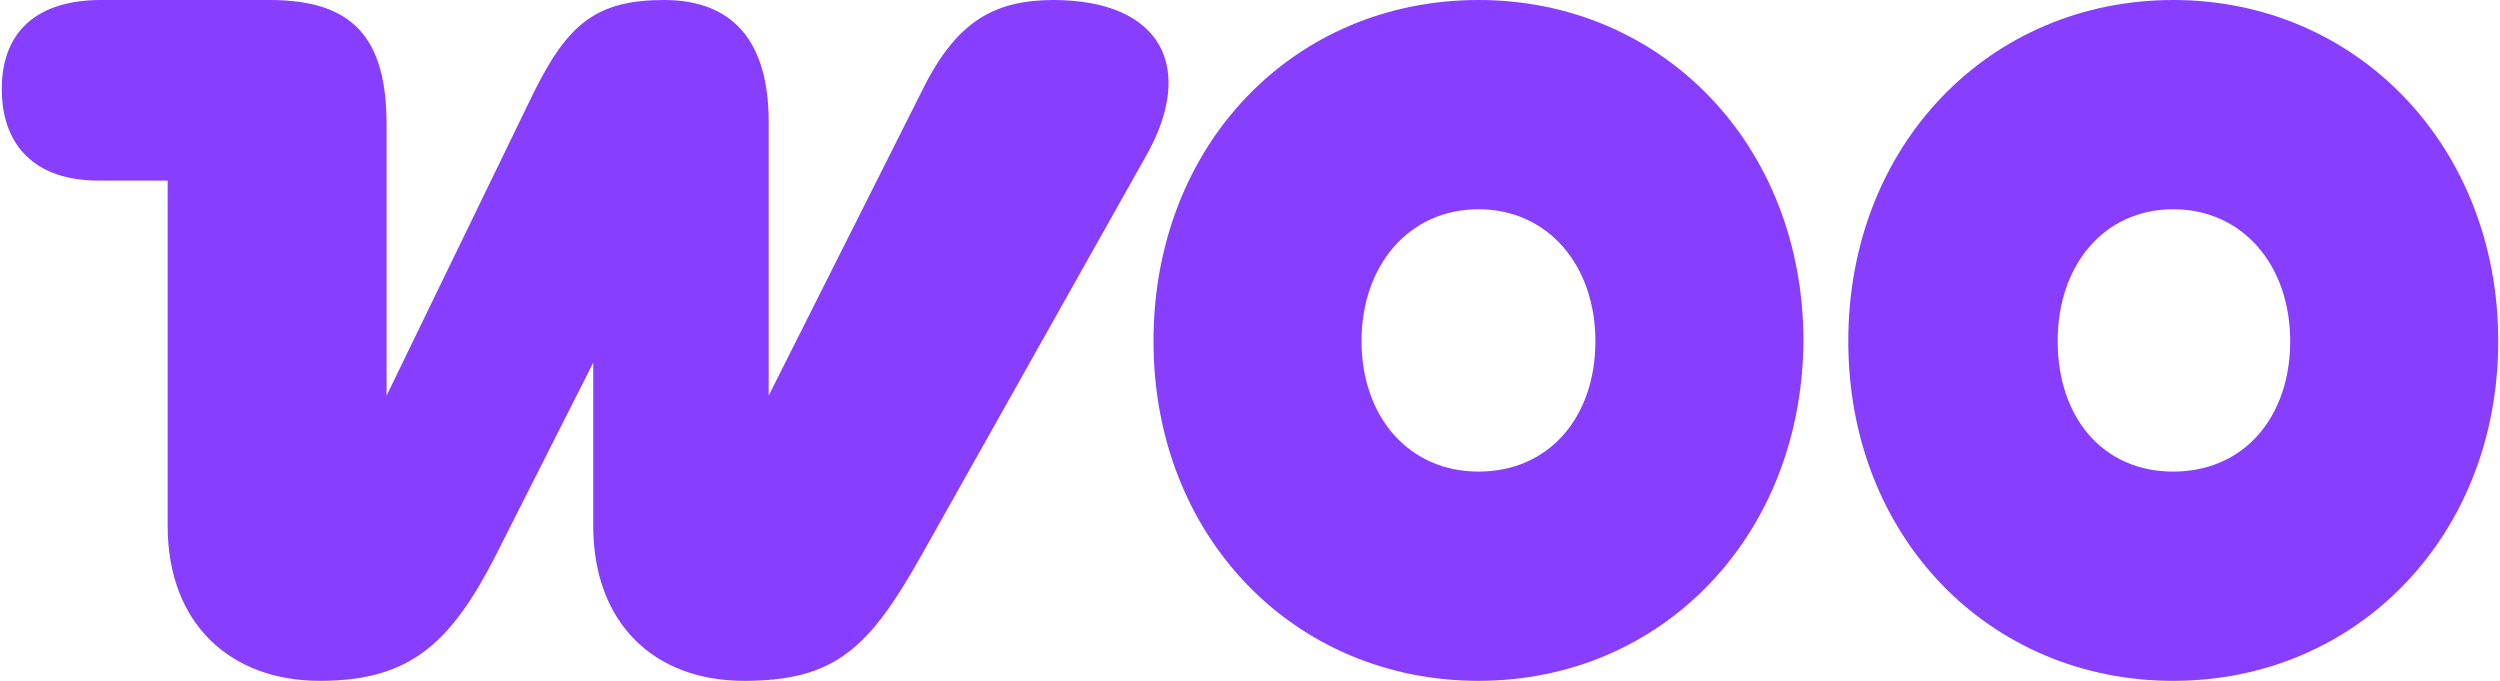
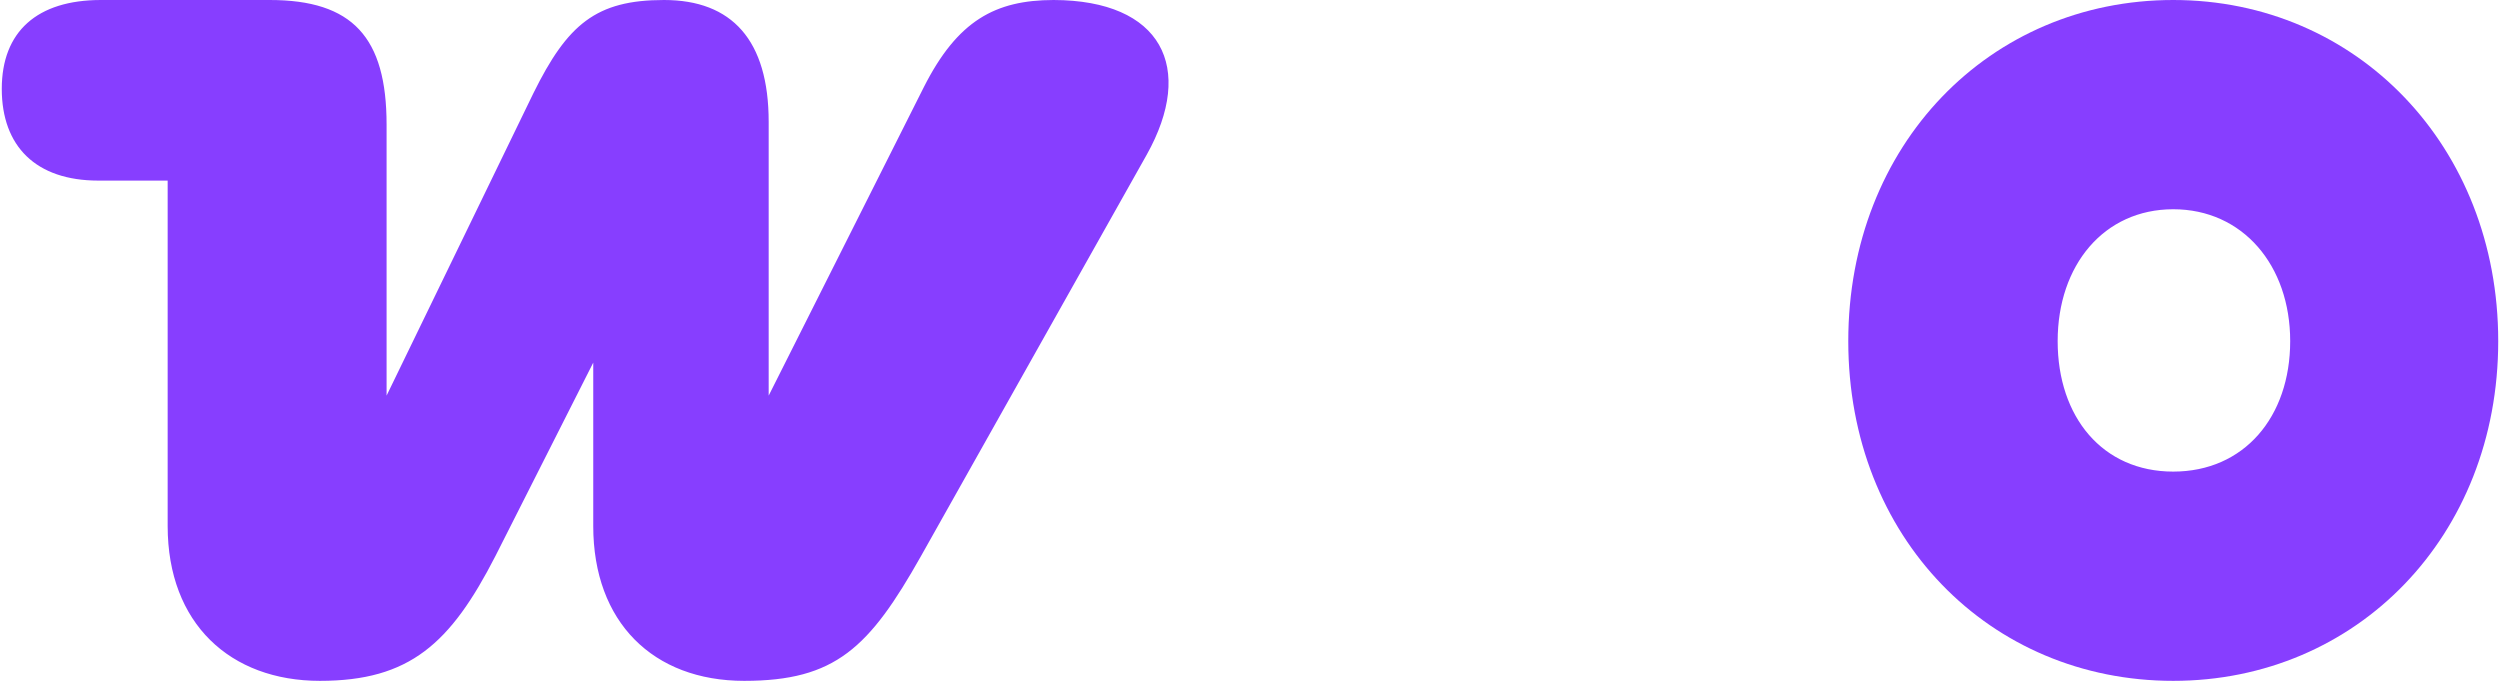
<svg xmlns="http://www.w3.org/2000/svg" width="235" height="64" viewBox="0 0 235 64" fill="none">
  <path d="M25.346 0C33.142 0 36.339 3.503 36.339 11.722V37.188L50.142 8.757C53.338 2.29 56.024 0 62.415 0C68.804 0.001 72.255 3.773 72.256 11.451V37.188L86.826 8.219C90.01 1.909 93.575 0.013 99.039 0C109.208 0.029 112.378 6.352 107.787 14.552L86.57 52.278C81.713 60.901 78.518 64 69.954 64C61.39 64 55.765 58.475 55.765 49.448V34.087L46.565 52.278C42.347 60.497 38.511 64 30.075 64C21.64 64 15.76 58.61 15.76 49.448V16.976H9.241C3.362 16.975 0.167 13.743 0.167 8.354C0.167 2.965 3.49 0 9.496 0H25.346Z" fill="#873EFF" />
-   <path fill-rule="evenodd" clip-rule="evenodd" d="M138.977 0C156.231 0.001 169.523 13.608 169.523 32.066C169.395 50.39 156.232 63.999 138.977 64C121.722 64 108.428 50.525 108.428 32.066C108.429 13.608 121.595 0 138.977 0ZM138.977 19.67C132.459 19.67 127.984 24.926 127.984 32.066C127.984 39.207 132.459 44.33 138.977 44.33C145.623 44.329 149.967 39.206 149.967 32.066C149.967 24.926 145.495 19.671 138.977 19.67Z" fill="#873EFF" />
  <path fill-rule="evenodd" clip-rule="evenodd" d="M204.287 0C221.541 0.001 234.833 13.743 234.833 32.066C234.833 50.39 221.542 63.999 204.287 64C187.032 64 173.738 50.525 173.738 32.066C173.739 13.608 187.033 0 204.287 0ZM204.287 19.67C197.769 19.67 193.421 24.926 193.42 32.066C193.42 39.207 197.641 44.33 204.287 44.33C210.933 44.329 215.278 39.206 215.278 32.066C215.277 24.926 210.805 19.671 204.287 19.67Z" fill="#873EFF" />
</svg>